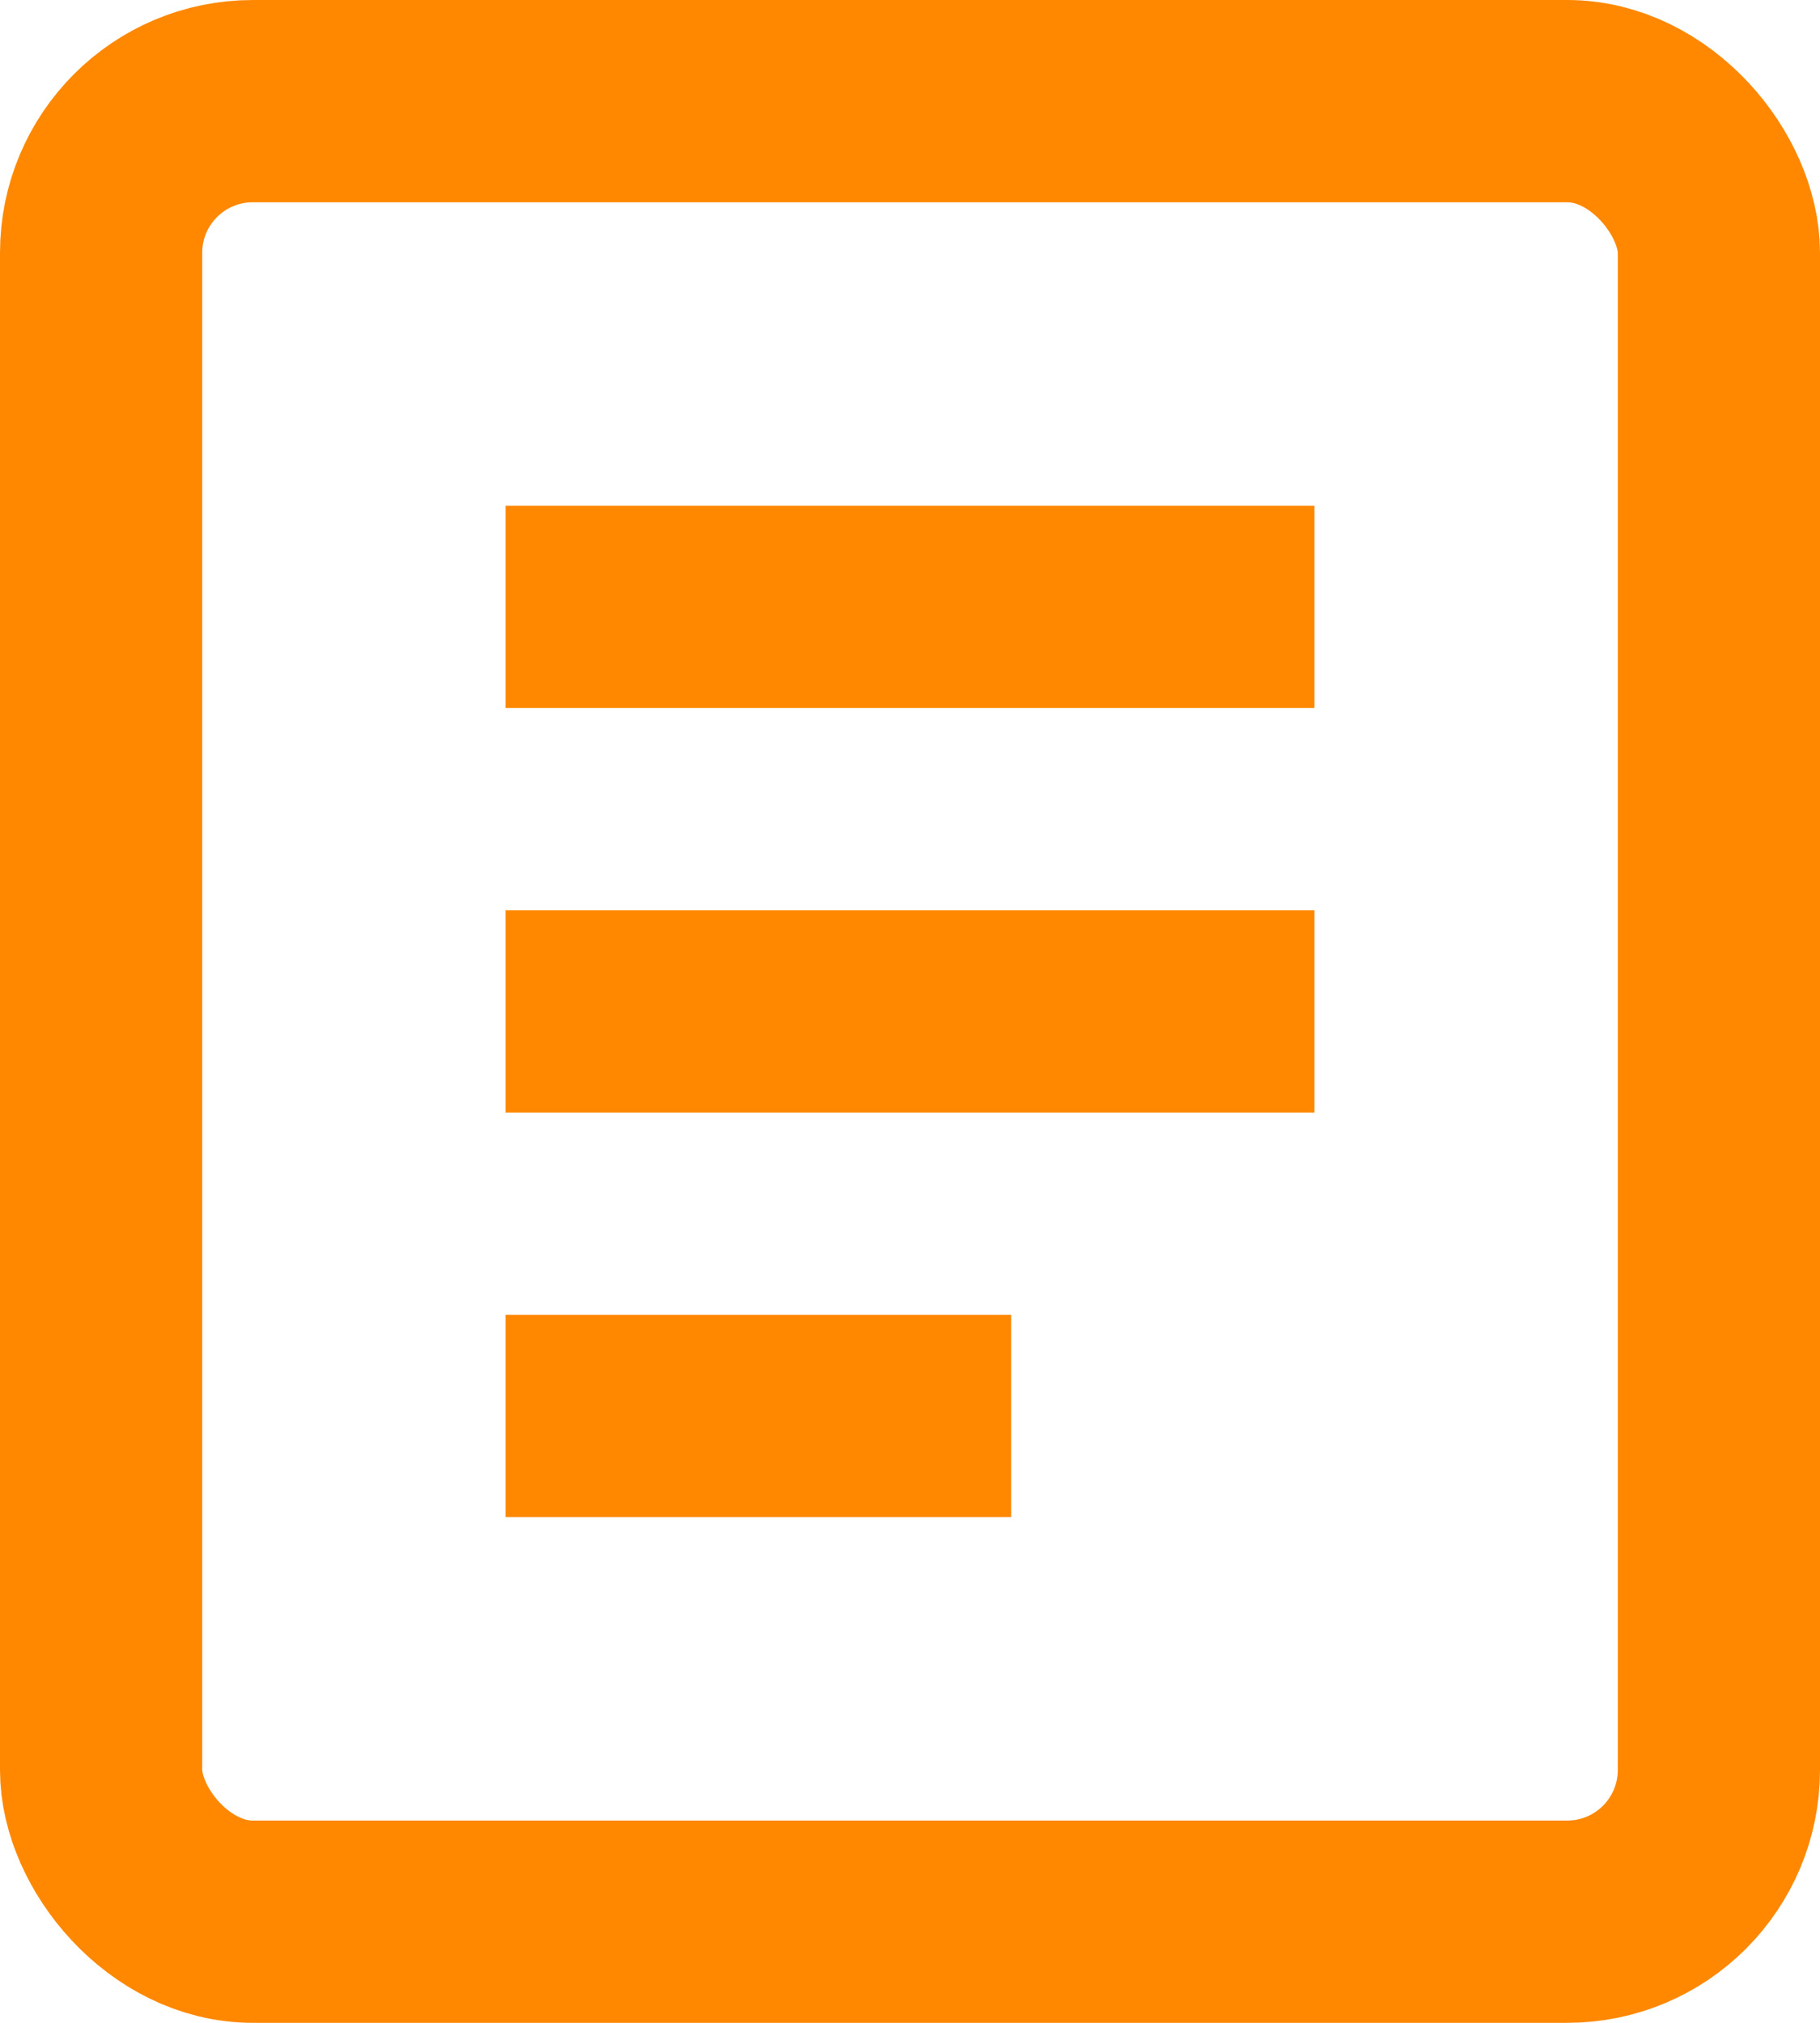
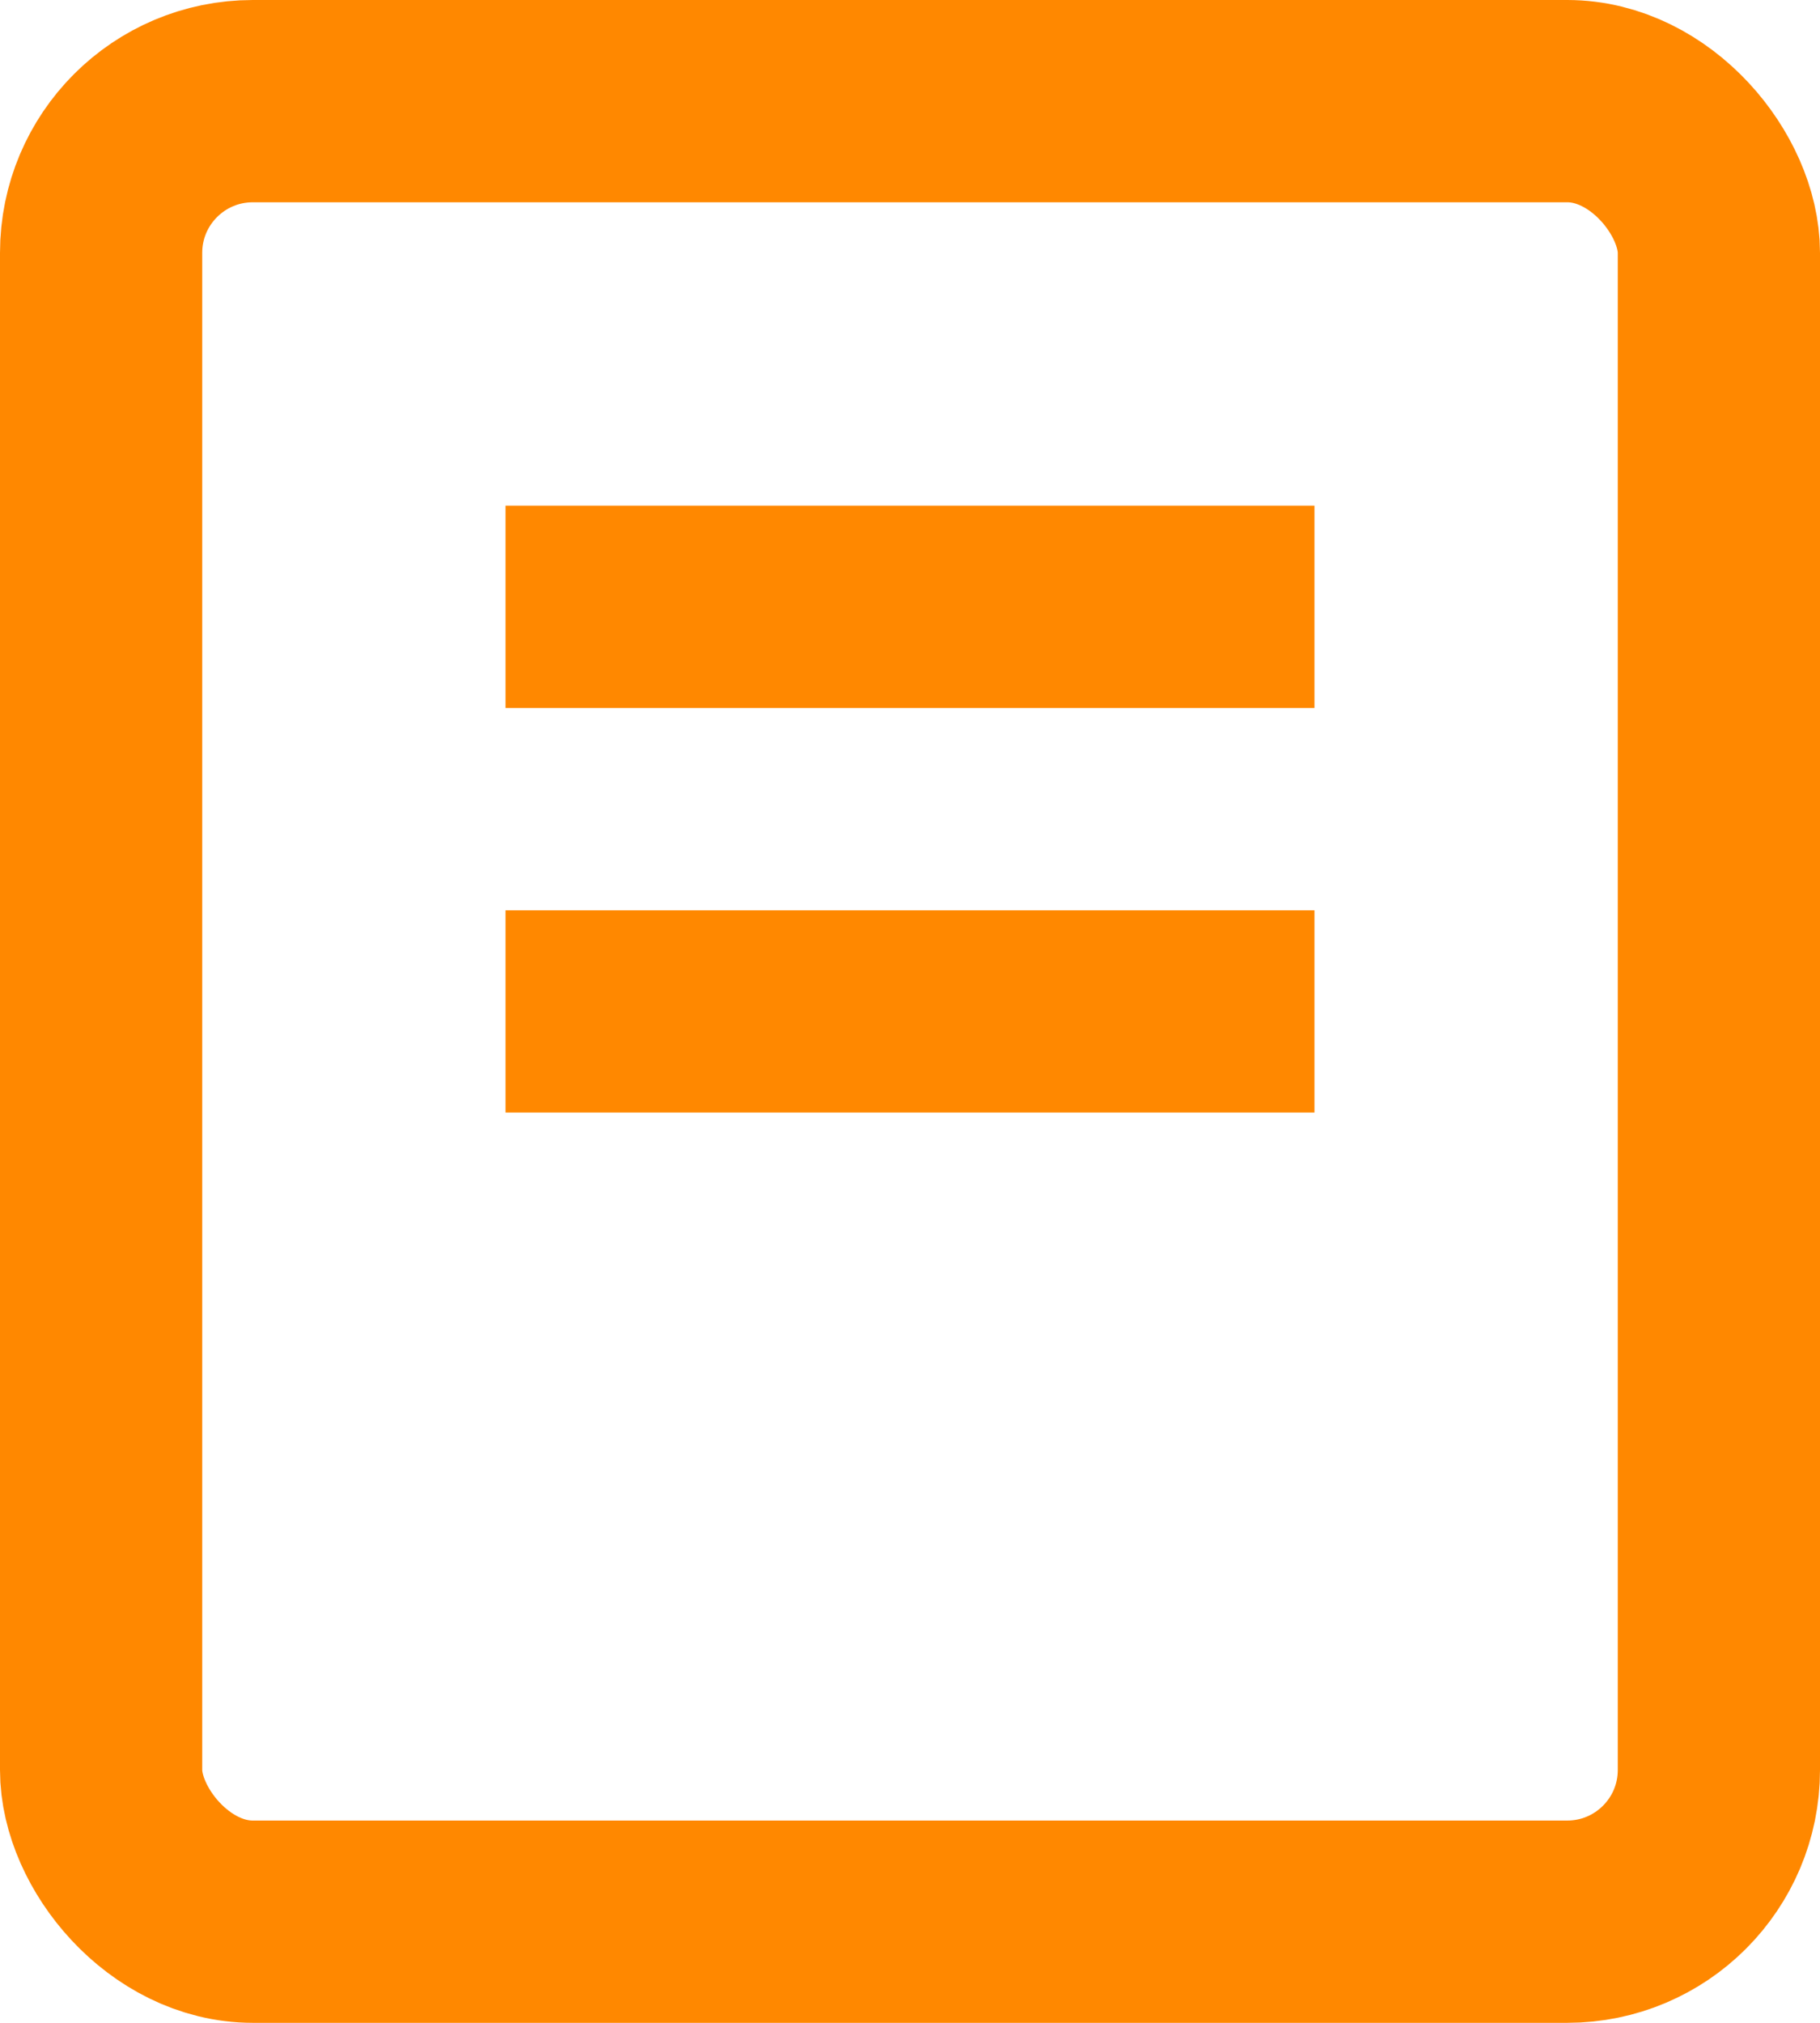
<svg xmlns="http://www.w3.org/2000/svg" width="18" height="20" viewBox="0 0 18 20" fill="none">
  <g id="Group 1000004171">
    <rect id="Rectangle 34629317" x="1" y="1" width="16" height="18" rx="1.5" stroke="#FF8800" stroke-width="2" />
    <rect id="Rectangle 34629319" x="5" y="5" width="8" height="2" fill="#FF8800" />
    <path id="Vector 42" d="M5 10H13" stroke="#FF8800" stroke-width="2" />
-     <path id="Vector 43" d="M5 14H10" stroke="#FF8800" stroke-width="2" />
  </g>
</svg>